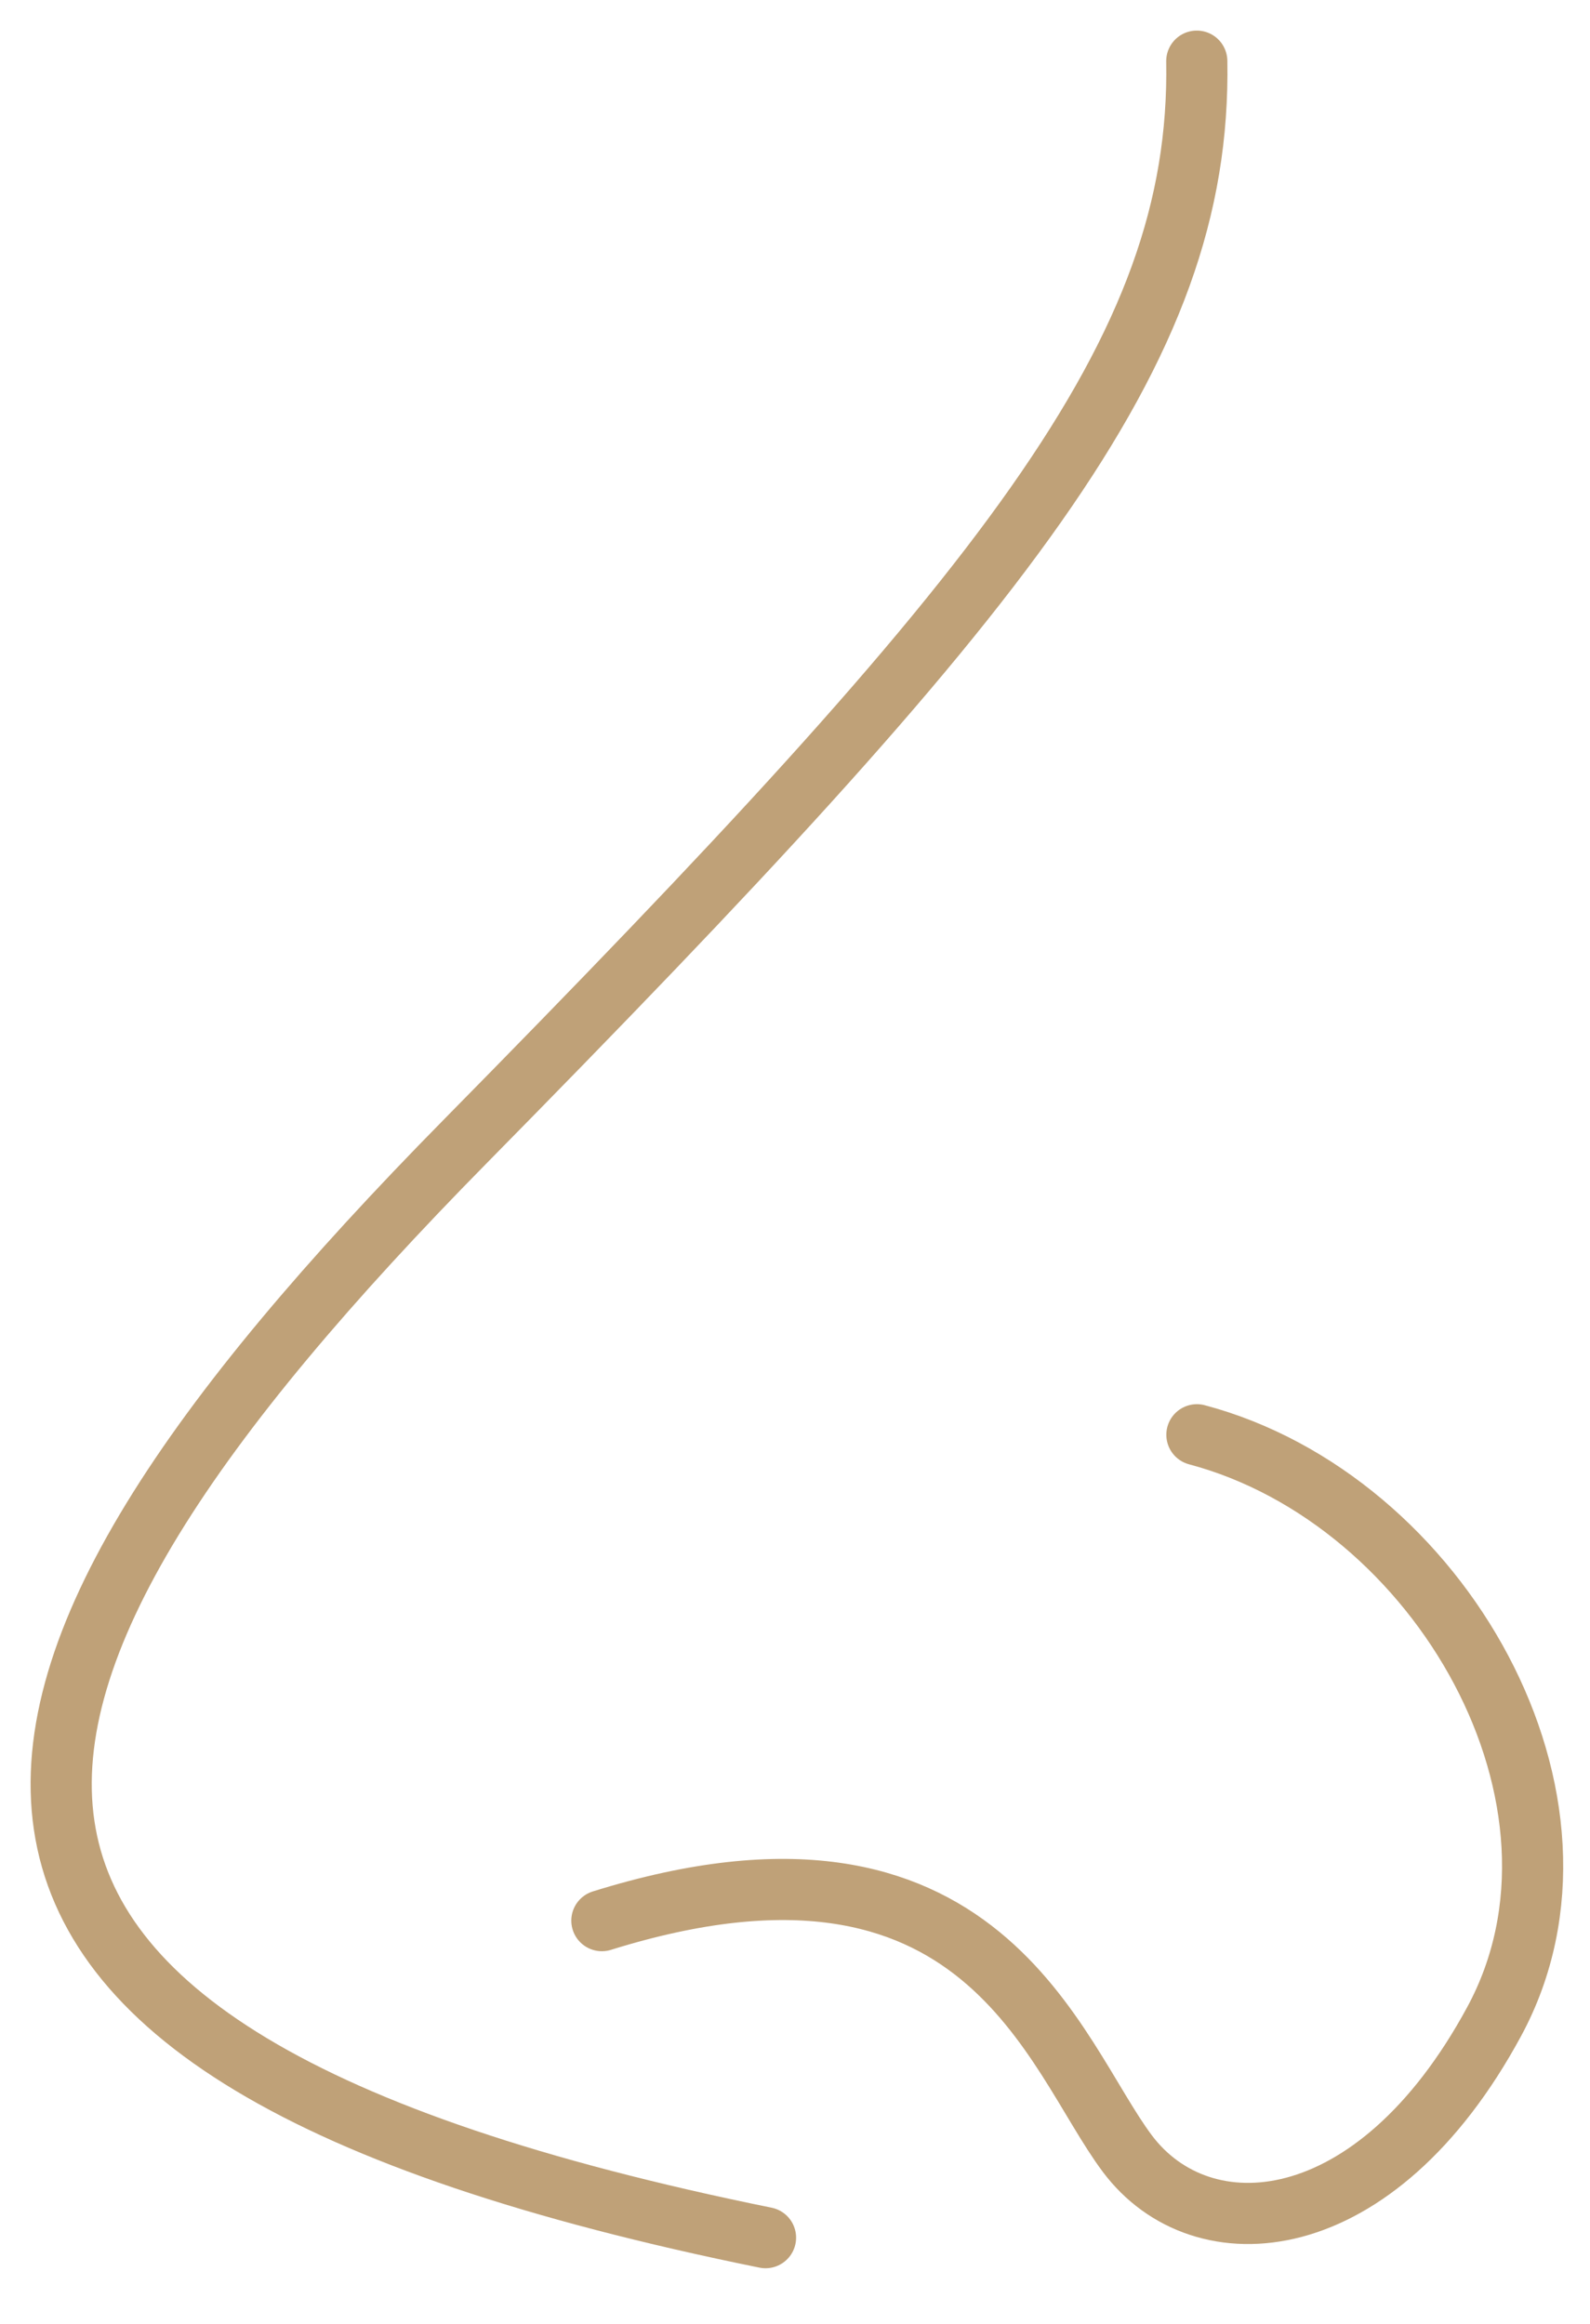
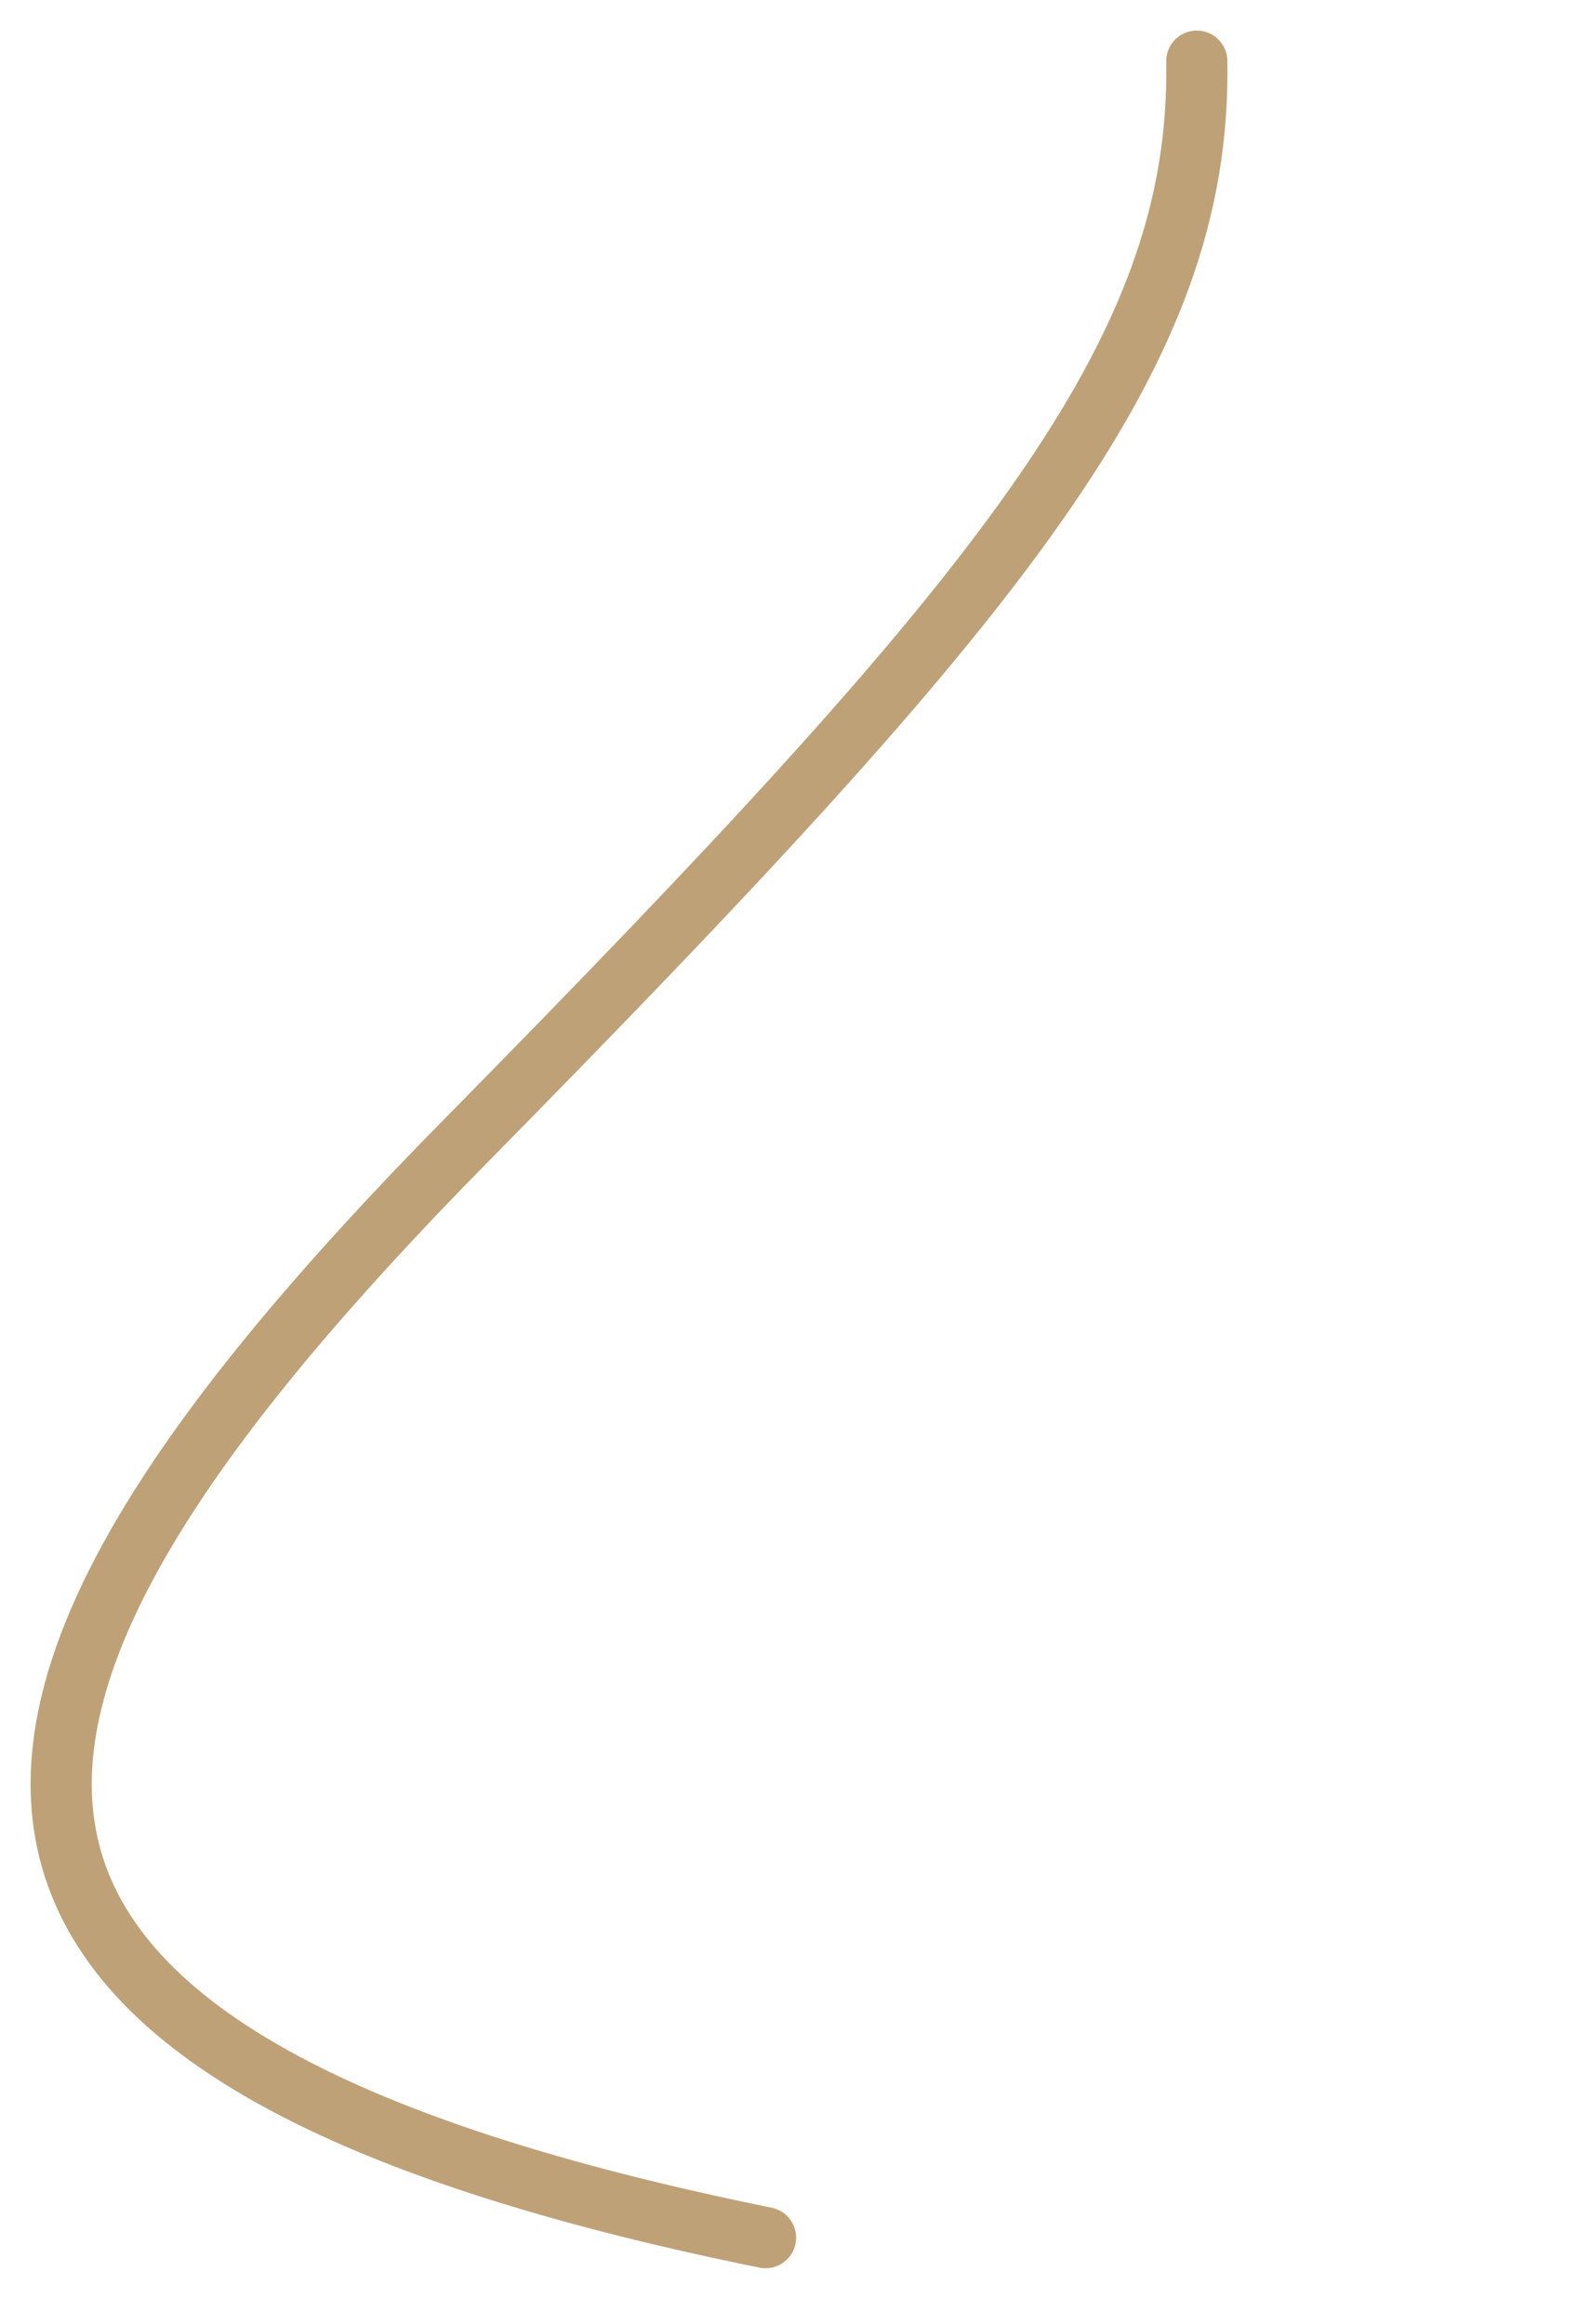
<svg xmlns="http://www.w3.org/2000/svg" width="26" height="38" viewBox="0 0 26 38" fill="none">
  <path d="M19.57 1c.081 4.782-3.11 8.674-11.972 17.674s-10.24 14.836 4.92 17.916" stroke="#BFA178" stroke-miterlimit="10" stroke-linecap="round" />
-   <path d="M9.842 31.406c6.241-1.945 7.377 2.19 8.593 3.81 1.216 1.622 4.053 1.436 5.998-2.16 1.945-3.595-.889-8.54-4.861-9.595" stroke="#BFA178" stroke-miterlimit="10" stroke-linecap="round" />
</svg>